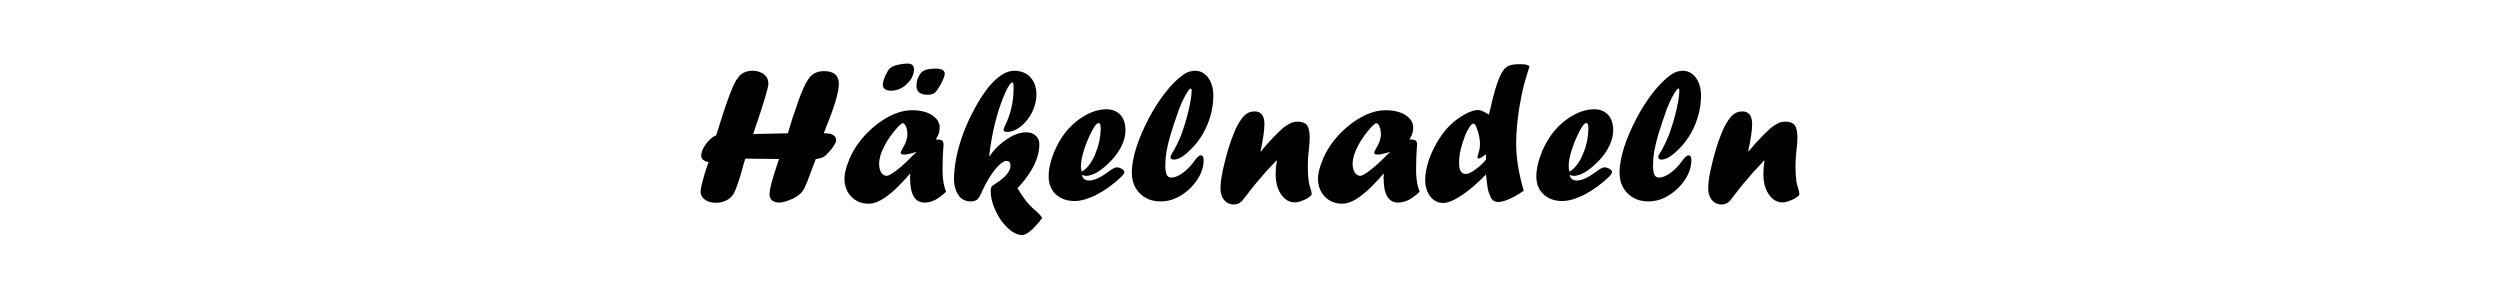
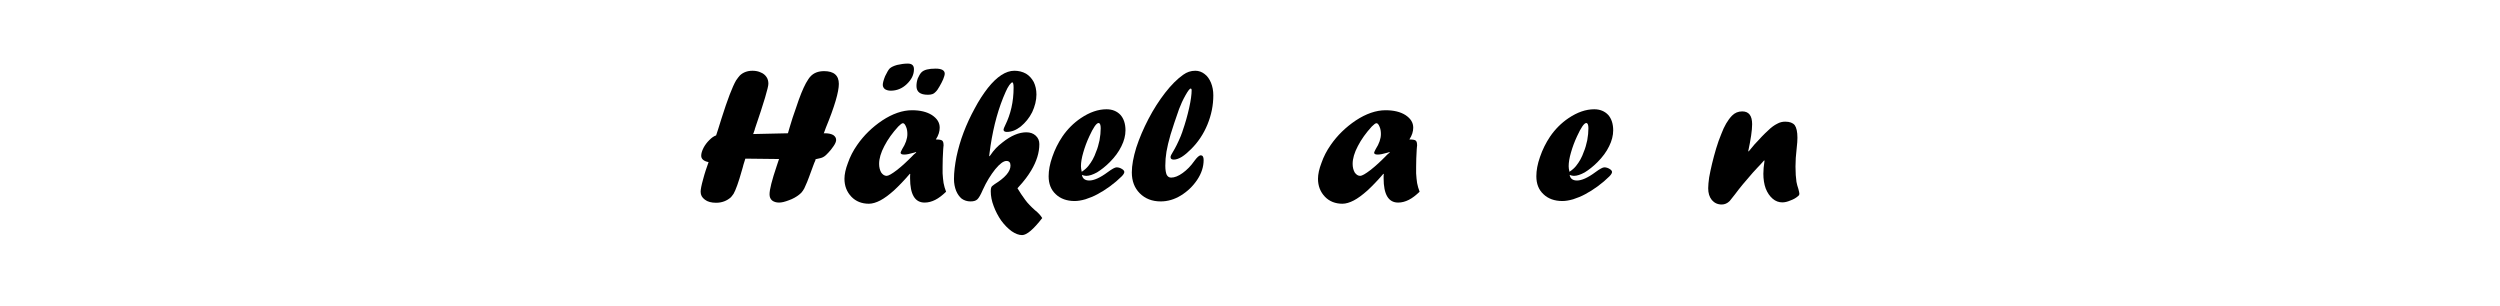
<svg xmlns="http://www.w3.org/2000/svg" width="100%" height="100%" viewBox="0 0 2000 245" version="1.1" xml:space="preserve" style="fill-rule:evenodd;clip-rule:evenodd;stroke-linejoin:round;stroke-miterlimit:2;">
  <g transform="matrix(12.905,0,0,12.905,-1908.44,-3129.8)">
    <g transform="matrix(12,0,0,12,190.993,255)">
      <path d="M0.258,-0.22L0.248,-0.188C0.246,-0.181 0.244,-0.171 0.24,-0.159C0.223,-0.098 0.208,-0.057 0.197,-0.038C0.194,-0.034 0.19,-0.029 0.184,-0.021C0.163,-0.002 0.137,0.008 0.107,0.008C0.083,0.008 0.063,0.003 0.049,-0.008C0.034,-0.019 0.027,-0.032 0.027,-0.049C0.027,-0.061 0.031,-0.082 0.04,-0.114C0.048,-0.145 0.058,-0.174 0.068,-0.202C0.043,-0.207 0.03,-0.218 0.03,-0.235C0.03,-0.247 0.034,-0.26 0.042,-0.276C0.05,-0.291 0.06,-0.304 0.072,-0.316C0.084,-0.328 0.095,-0.336 0.107,-0.34C0.112,-0.354 0.121,-0.383 0.135,-0.428C0.166,-0.526 0.191,-0.591 0.21,-0.624C0.218,-0.635 0.224,-0.644 0.23,-0.65C0.247,-0.666 0.269,-0.674 0.295,-0.674C0.311,-0.674 0.326,-0.671 0.338,-0.665C0.351,-0.66 0.36,-0.652 0.367,-0.642C0.374,-0.632 0.377,-0.62 0.377,-0.607C0.377,-0.588 0.354,-0.51 0.307,-0.373C0.307,-0.371 0.306,-0.367 0.304,-0.363C0.303,-0.359 0.301,-0.355 0.3,-0.351L0.298,-0.347L0.478,-0.351L0.487,-0.382C0.497,-0.415 0.507,-0.448 0.519,-0.48C0.53,-0.513 0.539,-0.539 0.547,-0.558C0.555,-0.578 0.563,-0.595 0.571,-0.61C0.58,-0.625 0.587,-0.637 0.594,-0.644C0.611,-0.663 0.635,-0.672 0.665,-0.672C0.715,-0.672 0.741,-0.65 0.741,-0.606C0.741,-0.565 0.719,-0.489 0.674,-0.38C0.668,-0.364 0.664,-0.354 0.663,-0.35C0.664,-0.35 0.665,-0.351 0.666,-0.351C0.667,-0.351 0.668,-0.351 0.669,-0.351C0.687,-0.351 0.701,-0.348 0.712,-0.342C0.722,-0.335 0.727,-0.327 0.727,-0.316C0.727,-0.309 0.723,-0.298 0.714,-0.285C0.705,-0.272 0.696,-0.26 0.686,-0.25C0.676,-0.239 0.668,-0.232 0.66,-0.228C0.654,-0.224 0.64,-0.221 0.621,-0.217L0.619,-0.209C0.616,-0.204 0.613,-0.195 0.608,-0.182C0.601,-0.163 0.594,-0.144 0.587,-0.125C0.58,-0.106 0.574,-0.091 0.569,-0.081C0.565,-0.07 0.56,-0.061 0.555,-0.054C0.55,-0.046 0.544,-0.04 0.536,-0.034C0.521,-0.022 0.503,-0.012 0.483,-0.005C0.462,0.003 0.446,0.007 0.432,0.007C0.417,0.007 0.405,0.003 0.396,-0.004C0.387,-0.012 0.383,-0.022 0.383,-0.036C0.383,-0.06 0.395,-0.108 0.42,-0.182C0.425,-0.198 0.429,-0.21 0.432,-0.218L0.258,-0.22Z" style="fill-rule:nonzero;" />
    </g>
    <g transform="matrix(12,0,0,12,199.993,255)">
      <path d="M0.389,-0.254L0.38,-0.251C0.356,-0.244 0.34,-0.241 0.329,-0.241C0.316,-0.241 0.31,-0.244 0.31,-0.251C0.31,-0.253 0.313,-0.259 0.318,-0.269C0.336,-0.297 0.345,-0.323 0.345,-0.347C0.345,-0.361 0.343,-0.374 0.338,-0.385C0.333,-0.397 0.328,-0.403 0.322,-0.403C0.317,-0.403 0.309,-0.397 0.298,-0.386C0.268,-0.353 0.244,-0.32 0.226,-0.285C0.208,-0.251 0.199,-0.22 0.199,-0.193C0.199,-0.175 0.203,-0.16 0.21,-0.148C0.218,-0.137 0.227,-0.131 0.238,-0.131C0.247,-0.131 0.265,-0.141 0.291,-0.161C0.317,-0.181 0.346,-0.208 0.378,-0.241L0.391,-0.252L0.389,-0.254ZM0.36,-0.142L0.36,-0.14L0.358,-0.142C0.328,-0.107 0.3,-0.078 0.275,-0.055C0.249,-0.032 0.226,-0.015 0.205,-0.004C0.184,0.007 0.164,0.013 0.146,0.013C0.11,0.013 0.079,0.001 0.056,-0.023C0.032,-0.048 0.02,-0.079 0.02,-0.116C0.02,-0.139 0.026,-0.167 0.038,-0.198C0.049,-0.23 0.065,-0.261 0.086,-0.291C0.12,-0.34 0.163,-0.382 0.215,-0.417C0.268,-0.452 0.32,-0.47 0.369,-0.47C0.411,-0.47 0.445,-0.462 0.472,-0.445C0.499,-0.427 0.512,-0.406 0.512,-0.38C0.512,-0.361 0.506,-0.34 0.492,-0.319C0.51,-0.319 0.521,-0.317 0.525,-0.313C0.53,-0.309 0.532,-0.301 0.532,-0.287C0.532,-0.288 0.531,-0.282 0.53,-0.267C0.528,-0.235 0.527,-0.205 0.527,-0.177C0.527,-0.162 0.527,-0.151 0.527,-0.144C0.528,-0.136 0.528,-0.127 0.529,-0.118C0.53,-0.108 0.531,-0.1 0.532,-0.094C0.535,-0.079 0.539,-0.064 0.545,-0.049C0.525,-0.03 0.507,-0.016 0.489,-0.007C0.471,0.002 0.453,0.007 0.434,0.007C0.384,0.007 0.359,-0.035 0.359,-0.119C0.359,-0.129 0.359,-0.137 0.36,-0.142ZM0.259,-0.571C0.247,-0.571 0.237,-0.574 0.229,-0.579C0.222,-0.585 0.218,-0.592 0.218,-0.601C0.218,-0.611 0.222,-0.626 0.23,-0.646C0.24,-0.667 0.248,-0.68 0.254,-0.686C0.262,-0.693 0.274,-0.699 0.292,-0.704C0.31,-0.708 0.328,-0.711 0.347,-0.711C0.369,-0.711 0.379,-0.701 0.379,-0.682C0.379,-0.654 0.367,-0.629 0.342,-0.605C0.318,-0.582 0.29,-0.571 0.259,-0.571ZM0.451,-0.55C0.411,-0.55 0.392,-0.565 0.392,-0.595C0.392,-0.608 0.394,-0.621 0.399,-0.635C0.405,-0.648 0.411,-0.659 0.418,-0.666C0.431,-0.679 0.455,-0.685 0.491,-0.685C0.522,-0.685 0.538,-0.676 0.538,-0.659C0.538,-0.652 0.535,-0.643 0.53,-0.63C0.525,-0.618 0.518,-0.605 0.511,-0.593C0.504,-0.58 0.497,-0.57 0.489,-0.563C0.481,-0.554 0.469,-0.55 0.451,-0.55Z" style="fill-rule:nonzero;" />
    </g>
    <g transform="matrix(12,0,0,12,206.614,255)">
      <path d="M0.49,0.087C0.445,0.145 0.41,0.175 0.386,0.175C0.369,0.175 0.351,0.168 0.332,0.155C0.313,0.141 0.295,0.123 0.278,0.1C0.262,0.077 0.249,0.052 0.239,0.025C0.229,-0.001 0.224,-0.027 0.224,-0.051C0.224,-0.064 0.226,-0.074 0.231,-0.078C0.233,-0.08 0.237,-0.083 0.244,-0.088C0.299,-0.122 0.326,-0.154 0.326,-0.184C0.326,-0.2 0.319,-0.208 0.305,-0.208C0.29,-0.208 0.271,-0.194 0.247,-0.165C0.224,-0.136 0.202,-0.101 0.183,-0.059C0.172,-0.033 0.162,-0.016 0.154,-0.009C0.146,-0.002 0.135,0.001 0.119,0.001C0.102,0.001 0.087,-0.004 0.074,-0.013C0.062,-0.023 0.052,-0.037 0.045,-0.054C0.038,-0.072 0.034,-0.092 0.034,-0.115C0.034,-0.15 0.039,-0.189 0.047,-0.23C0.056,-0.272 0.068,-0.314 0.084,-0.356C0.1,-0.398 0.119,-0.439 0.141,-0.479C0.162,-0.519 0.185,-0.554 0.209,-0.585C0.256,-0.644 0.302,-0.674 0.346,-0.674C0.368,-0.674 0.388,-0.669 0.406,-0.659C0.423,-0.649 0.436,-0.634 0.446,-0.616C0.455,-0.597 0.46,-0.576 0.46,-0.551C0.46,-0.521 0.452,-0.49 0.438,-0.46C0.423,-0.43 0.403,-0.406 0.379,-0.386C0.355,-0.367 0.331,-0.358 0.307,-0.358C0.296,-0.358 0.29,-0.362 0.29,-0.37C0.29,-0.373 0.293,-0.381 0.299,-0.393C0.327,-0.45 0.342,-0.514 0.342,-0.586C0.342,-0.604 0.34,-0.614 0.335,-0.614C0.332,-0.614 0.327,-0.609 0.32,-0.6C0.313,-0.59 0.307,-0.579 0.301,-0.565C0.265,-0.485 0.239,-0.392 0.223,-0.287C0.222,-0.282 0.221,-0.274 0.22,-0.265C0.219,-0.256 0.217,-0.246 0.216,-0.234L0.218,-0.232C0.231,-0.251 0.242,-0.265 0.251,-0.274C0.259,-0.283 0.271,-0.293 0.285,-0.304C0.329,-0.339 0.37,-0.356 0.408,-0.356C0.428,-0.356 0.444,-0.35 0.456,-0.339C0.469,-0.327 0.475,-0.313 0.475,-0.295C0.475,-0.251 0.461,-0.206 0.433,-0.159C0.425,-0.146 0.416,-0.132 0.406,-0.119C0.396,-0.105 0.381,-0.088 0.362,-0.067C0.374,-0.047 0.387,-0.027 0.402,-0.007C0.415,0.011 0.432,0.028 0.452,0.046C0.47,0.06 0.482,0.074 0.49,0.087Z" style="fill-rule:nonzero;" />
    </g>
    <g transform="matrix(12,0,0,12,212.614,255)">
      <path d="M0.194,-0.152C0.209,-0.162 0.22,-0.172 0.228,-0.182C0.245,-0.203 0.259,-0.228 0.268,-0.255C0.276,-0.273 0.281,-0.293 0.286,-0.315C0.29,-0.337 0.292,-0.358 0.292,-0.377C0.292,-0.395 0.288,-0.404 0.281,-0.404C0.27,-0.404 0.254,-0.381 0.233,-0.335C0.22,-0.307 0.21,-0.28 0.202,-0.252C0.194,-0.225 0.19,-0.201 0.19,-0.181C0.19,-0.174 0.191,-0.165 0.194,-0.152ZM0.195,-0.136C0.198,-0.117 0.211,-0.107 0.233,-0.107C0.257,-0.107 0.289,-0.121 0.328,-0.15C0.351,-0.167 0.366,-0.175 0.374,-0.175C0.384,-0.175 0.393,-0.172 0.401,-0.167C0.41,-0.162 0.414,-0.156 0.414,-0.151C0.414,-0.145 0.409,-0.137 0.4,-0.128C0.383,-0.111 0.363,-0.094 0.34,-0.077C0.318,-0.061 0.296,-0.047 0.275,-0.036C0.255,-0.025 0.234,-0.017 0.213,-0.01C0.192,-0.004 0.174,-0.001 0.157,-0.001C0.117,-0.001 0.084,-0.013 0.06,-0.036C0.035,-0.059 0.023,-0.09 0.023,-0.129C0.023,-0.159 0.029,-0.192 0.042,-0.229C0.055,-0.267 0.072,-0.301 0.094,-0.334C0.12,-0.372 0.152,-0.404 0.189,-0.429C0.235,-0.46 0.279,-0.475 0.322,-0.475C0.352,-0.475 0.376,-0.465 0.394,-0.446C0.411,-0.427 0.42,-0.4 0.42,-0.366C0.42,-0.34 0.413,-0.312 0.399,-0.284C0.385,-0.255 0.365,-0.228 0.338,-0.201C0.316,-0.179 0.294,-0.162 0.273,-0.149C0.251,-0.137 0.233,-0.131 0.217,-0.131C0.21,-0.131 0.202,-0.133 0.195,-0.136Z" style="fill-rule:nonzero;" />
    </g>
    <g transform="matrix(12,0,0,12,217.735,255)">
      <path d="M0.289,-0.365C0.302,-0.402 0.313,-0.441 0.322,-0.481C0.331,-0.521 0.335,-0.552 0.335,-0.573C0.335,-0.579 0.333,-0.582 0.33,-0.582C0.325,-0.582 0.316,-0.57 0.303,-0.547C0.29,-0.524 0.279,-0.5 0.27,-0.476C0.251,-0.423 0.237,-0.379 0.226,-0.344C0.216,-0.309 0.209,-0.28 0.205,-0.256C0.201,-0.232 0.199,-0.208 0.199,-0.183C0.199,-0.162 0.202,-0.146 0.206,-0.137C0.211,-0.127 0.219,-0.122 0.229,-0.122C0.247,-0.122 0.267,-0.13 0.289,-0.146C0.311,-0.162 0.331,-0.182 0.349,-0.208C0.363,-0.227 0.374,-0.237 0.382,-0.237C0.392,-0.237 0.397,-0.229 0.397,-0.213C0.397,-0.178 0.386,-0.144 0.364,-0.111C0.342,-0.078 0.314,-0.051 0.28,-0.03C0.246,-0.009 0.211,0.001 0.175,0.001C0.131,0.001 0.095,-0.013 0.067,-0.041C0.04,-0.068 0.026,-0.104 0.026,-0.149C0.026,-0.185 0.034,-0.228 0.049,-0.277C0.065,-0.326 0.086,-0.375 0.112,-0.425C0.138,-0.475 0.167,-0.52 0.198,-0.56C0.229,-0.6 0.26,-0.631 0.291,-0.653C0.31,-0.667 0.331,-0.674 0.354,-0.674C0.372,-0.674 0.388,-0.668 0.402,-0.657C0.416,-0.647 0.427,-0.631 0.435,-0.612C0.443,-0.592 0.447,-0.571 0.447,-0.547C0.447,-0.496 0.437,-0.446 0.417,-0.397C0.397,-0.348 0.369,-0.306 0.333,-0.27C0.316,-0.253 0.3,-0.239 0.284,-0.229C0.269,-0.22 0.255,-0.215 0.243,-0.215C0.232,-0.215 0.226,-0.219 0.226,-0.228C0.226,-0.233 0.23,-0.242 0.239,-0.256C0.25,-0.274 0.264,-0.301 0.279,-0.337C0.28,-0.34 0.282,-0.344 0.283,-0.348C0.285,-0.352 0.287,-0.358 0.289,-0.365Z" style="fill-rule:nonzero;" />
    </g>
    <g transform="matrix(12,0,0,12,223.231,255)">
-       <path d="M0.235,-0.257L0.264,-0.292C0.294,-0.325 0.317,-0.349 0.335,-0.365C0.352,-0.382 0.368,-0.393 0.382,-0.4C0.396,-0.408 0.41,-0.411 0.424,-0.411C0.447,-0.411 0.463,-0.405 0.473,-0.393C0.482,-0.38 0.487,-0.359 0.487,-0.328C0.487,-0.315 0.486,-0.297 0.483,-0.272C0.479,-0.239 0.477,-0.208 0.477,-0.179C0.477,-0.147 0.479,-0.12 0.482,-0.1C0.484,-0.088 0.488,-0.075 0.492,-0.063C0.495,-0.051 0.497,-0.043 0.497,-0.039C0.497,-0.034 0.495,-0.03 0.491,-0.027C0.481,-0.018 0.468,-0.01 0.451,-0.004C0.435,0.003 0.421,0.006 0.409,0.006C0.391,0.006 0.374,-0 0.359,-0.013C0.344,-0.026 0.332,-0.043 0.323,-0.066C0.315,-0.088 0.311,-0.114 0.311,-0.142C0.311,-0.161 0.313,-0.183 0.317,-0.209L0.315,-0.211C0.301,-0.195 0.29,-0.183 0.281,-0.174C0.272,-0.165 0.264,-0.156 0.257,-0.148C0.22,-0.106 0.189,-0.069 0.164,-0.035C0.154,-0.022 0.145,-0.011 0.137,-0.001C0.125,0.011 0.111,0.017 0.096,0.017C0.075,0.017 0.058,0.009 0.045,-0.006C0.032,-0.022 0.026,-0.042 0.026,-0.067C0.026,-0.082 0.028,-0.101 0.031,-0.123C0.035,-0.145 0.04,-0.169 0.046,-0.194C0.052,-0.219 0.059,-0.245 0.067,-0.272C0.075,-0.299 0.084,-0.324 0.094,-0.348C0.109,-0.388 0.127,-0.419 0.149,-0.442C0.164,-0.457 0.181,-0.464 0.202,-0.464C0.236,-0.464 0.253,-0.442 0.253,-0.398C0.253,-0.366 0.246,-0.32 0.233,-0.259L0.235,-0.257Z" style="fill-rule:nonzero;" />
-     </g>
+       </g>
    <g transform="matrix(12,0,0,12,229.348,255)">
      <path d="M0.389,-0.254L0.38,-0.251C0.356,-0.244 0.34,-0.241 0.329,-0.241C0.316,-0.241 0.31,-0.244 0.31,-0.251C0.31,-0.253 0.313,-0.259 0.318,-0.269C0.336,-0.297 0.345,-0.323 0.345,-0.347C0.345,-0.361 0.343,-0.374 0.338,-0.385C0.333,-0.397 0.328,-0.403 0.322,-0.403C0.317,-0.403 0.309,-0.397 0.298,-0.386C0.268,-0.353 0.244,-0.32 0.226,-0.285C0.208,-0.251 0.199,-0.22 0.199,-0.193C0.199,-0.175 0.203,-0.16 0.21,-0.148C0.218,-0.137 0.227,-0.131 0.238,-0.131C0.247,-0.131 0.265,-0.141 0.291,-0.161C0.317,-0.181 0.346,-0.208 0.378,-0.241L0.391,-0.252L0.389,-0.254ZM0.36,-0.142L0.36,-0.14L0.358,-0.142C0.328,-0.107 0.3,-0.078 0.275,-0.055C0.249,-0.032 0.226,-0.015 0.205,-0.004C0.184,0.007 0.164,0.013 0.146,0.013C0.11,0.013 0.079,0.001 0.056,-0.023C0.032,-0.048 0.02,-0.079 0.02,-0.116C0.02,-0.139 0.026,-0.167 0.038,-0.198C0.049,-0.23 0.065,-0.261 0.086,-0.291C0.12,-0.34 0.163,-0.382 0.215,-0.417C0.268,-0.452 0.32,-0.47 0.369,-0.47C0.411,-0.47 0.445,-0.462 0.472,-0.445C0.499,-0.427 0.512,-0.406 0.512,-0.38C0.512,-0.361 0.506,-0.34 0.492,-0.319C0.51,-0.319 0.521,-0.317 0.525,-0.313C0.53,-0.309 0.532,-0.301 0.532,-0.287C0.532,-0.288 0.531,-0.282 0.53,-0.267C0.528,-0.235 0.527,-0.205 0.527,-0.177C0.527,-0.162 0.527,-0.151 0.527,-0.144C0.528,-0.136 0.528,-0.127 0.529,-0.118C0.53,-0.108 0.531,-0.1 0.532,-0.094C0.535,-0.079 0.539,-0.064 0.545,-0.049C0.525,-0.03 0.507,-0.016 0.489,-0.007C0.471,0.002 0.453,0.007 0.434,0.007C0.384,0.007 0.359,-0.035 0.359,-0.119C0.359,-0.129 0.359,-0.137 0.36,-0.142Z" style="fill-rule:nonzero;" />
    </g>
    <g transform="matrix(12,0,0,12,235.969,255)">
-       <path d="M0.336,-0.215L0.336,-0.243C0.319,-0.229 0.307,-0.221 0.299,-0.221C0.294,-0.221 0.292,-0.223 0.292,-0.228C0.292,-0.23 0.293,-0.234 0.295,-0.24C0.302,-0.26 0.305,-0.279 0.305,-0.297C0.305,-0.323 0.299,-0.351 0.288,-0.379C0.283,-0.394 0.277,-0.401 0.27,-0.401C0.266,-0.401 0.264,-0.399 0.261,-0.396C0.25,-0.384 0.24,-0.366 0.23,-0.344C0.221,-0.321 0.213,-0.296 0.206,-0.27C0.2,-0.243 0.197,-0.22 0.197,-0.199C0.197,-0.16 0.208,-0.141 0.232,-0.141C0.244,-0.141 0.259,-0.148 0.279,-0.162C0.299,-0.176 0.318,-0.193 0.336,-0.215ZM0.351,-0.447L0.356,-0.467C0.366,-0.511 0.375,-0.547 0.383,-0.575C0.391,-0.602 0.4,-0.626 0.408,-0.645C0.417,-0.664 0.426,-0.678 0.434,-0.686C0.448,-0.701 0.472,-0.708 0.508,-0.708C0.523,-0.708 0.535,-0.707 0.543,-0.706C0.55,-0.704 0.556,-0.701 0.561,-0.697C0.545,-0.648 0.535,-0.612 0.529,-0.588C0.523,-0.563 0.516,-0.53 0.509,-0.488C0.498,-0.419 0.492,-0.356 0.492,-0.301C0.492,-0.264 0.495,-0.226 0.501,-0.186C0.507,-0.147 0.517,-0.103 0.531,-0.054C0.514,-0.042 0.497,-0.032 0.481,-0.023C0.465,-0.015 0.45,-0.008 0.436,-0.003C0.422,0.001 0.41,0.004 0.399,0.004C0.38,0.004 0.367,-0.005 0.359,-0.024C0.352,-0.039 0.348,-0.052 0.346,-0.061C0.344,-0.07 0.341,-0.096 0.336,-0.138C0.292,-0.093 0.251,-0.057 0.211,-0.031C0.171,-0.004 0.139,0.009 0.115,0.009C0.088,0.009 0.066,-0.002 0.048,-0.025C0.031,-0.047 0.022,-0.076 0.022,-0.111C0.022,-0.142 0.029,-0.177 0.042,-0.216C0.056,-0.255 0.074,-0.292 0.098,-0.328C0.114,-0.352 0.13,-0.372 0.146,-0.388C0.163,-0.405 0.181,-0.42 0.202,-0.434C0.24,-0.459 0.271,-0.471 0.297,-0.471C0.309,-0.471 0.327,-0.463 0.351,-0.447Z" style="fill-rule:nonzero;" />
-     </g>
+       </g>
    <g transform="matrix(12,0,0,12,242.848,255)">
      <path d="M0.194,-0.152C0.209,-0.162 0.22,-0.172 0.228,-0.182C0.245,-0.203 0.259,-0.228 0.268,-0.255C0.276,-0.273 0.281,-0.293 0.286,-0.315C0.29,-0.337 0.292,-0.358 0.292,-0.377C0.292,-0.395 0.288,-0.404 0.281,-0.404C0.27,-0.404 0.254,-0.381 0.233,-0.335C0.22,-0.307 0.21,-0.28 0.202,-0.252C0.194,-0.225 0.19,-0.201 0.19,-0.181C0.19,-0.174 0.191,-0.165 0.194,-0.152ZM0.195,-0.136C0.198,-0.117 0.211,-0.107 0.233,-0.107C0.257,-0.107 0.289,-0.121 0.328,-0.15C0.351,-0.167 0.366,-0.175 0.374,-0.175C0.384,-0.175 0.393,-0.172 0.401,-0.167C0.41,-0.162 0.414,-0.156 0.414,-0.151C0.414,-0.145 0.409,-0.137 0.4,-0.128C0.383,-0.111 0.363,-0.094 0.34,-0.077C0.318,-0.061 0.296,-0.047 0.275,-0.036C0.255,-0.025 0.234,-0.017 0.213,-0.01C0.192,-0.004 0.174,-0.001 0.157,-0.001C0.117,-0.001 0.084,-0.013 0.06,-0.036C0.035,-0.059 0.023,-0.09 0.023,-0.129C0.023,-0.159 0.029,-0.192 0.042,-0.229C0.055,-0.267 0.072,-0.301 0.094,-0.334C0.12,-0.372 0.152,-0.404 0.189,-0.429C0.235,-0.46 0.279,-0.475 0.322,-0.475C0.352,-0.475 0.376,-0.465 0.394,-0.446C0.411,-0.427 0.42,-0.4 0.42,-0.366C0.42,-0.34 0.413,-0.312 0.399,-0.284C0.385,-0.255 0.365,-0.228 0.338,-0.201C0.316,-0.179 0.294,-0.162 0.273,-0.149C0.251,-0.137 0.233,-0.131 0.217,-0.131C0.21,-0.131 0.202,-0.133 0.195,-0.136Z" style="fill-rule:nonzero;" />
    </g>
    <g transform="matrix(12,0,0,12,247.969,255)">
-       <path d="M0.289,-0.365C0.302,-0.402 0.313,-0.441 0.322,-0.481C0.331,-0.521 0.335,-0.552 0.335,-0.573C0.335,-0.579 0.333,-0.582 0.33,-0.582C0.325,-0.582 0.316,-0.57 0.303,-0.547C0.29,-0.524 0.279,-0.5 0.27,-0.476C0.251,-0.423 0.237,-0.379 0.226,-0.344C0.216,-0.309 0.209,-0.28 0.205,-0.256C0.201,-0.232 0.199,-0.208 0.199,-0.183C0.199,-0.162 0.202,-0.146 0.206,-0.137C0.211,-0.127 0.219,-0.122 0.229,-0.122C0.247,-0.122 0.267,-0.13 0.289,-0.146C0.311,-0.162 0.331,-0.182 0.349,-0.208C0.363,-0.227 0.374,-0.237 0.382,-0.237C0.392,-0.237 0.397,-0.229 0.397,-0.213C0.397,-0.178 0.386,-0.144 0.364,-0.111C0.342,-0.078 0.314,-0.051 0.28,-0.03C0.246,-0.009 0.211,0.001 0.175,0.001C0.131,0.001 0.095,-0.013 0.067,-0.041C0.04,-0.068 0.026,-0.104 0.026,-0.149C0.026,-0.185 0.034,-0.228 0.049,-0.277C0.065,-0.326 0.086,-0.375 0.112,-0.425C0.138,-0.475 0.167,-0.52 0.198,-0.56C0.229,-0.6 0.26,-0.631 0.291,-0.653C0.31,-0.667 0.331,-0.674 0.354,-0.674C0.372,-0.674 0.388,-0.668 0.402,-0.657C0.416,-0.647 0.427,-0.631 0.435,-0.612C0.443,-0.592 0.447,-0.571 0.447,-0.547C0.447,-0.496 0.437,-0.446 0.417,-0.397C0.397,-0.348 0.369,-0.306 0.333,-0.27C0.316,-0.253 0.3,-0.239 0.284,-0.229C0.269,-0.22 0.255,-0.215 0.243,-0.215C0.232,-0.215 0.226,-0.219 0.226,-0.228C0.226,-0.233 0.23,-0.242 0.239,-0.256C0.25,-0.274 0.264,-0.301 0.279,-0.337C0.28,-0.34 0.282,-0.344 0.283,-0.348C0.285,-0.352 0.287,-0.358 0.289,-0.365Z" style="fill-rule:nonzero;" />
-     </g>
+       </g>
    <g transform="matrix(12,0,0,12,253.465,255)">
      <path d="M0.235,-0.257L0.264,-0.292C0.294,-0.325 0.317,-0.349 0.335,-0.365C0.352,-0.382 0.368,-0.393 0.382,-0.4C0.396,-0.408 0.41,-0.411 0.424,-0.411C0.447,-0.411 0.463,-0.405 0.473,-0.393C0.482,-0.38 0.487,-0.359 0.487,-0.328C0.487,-0.315 0.486,-0.297 0.483,-0.272C0.479,-0.239 0.477,-0.208 0.477,-0.179C0.477,-0.147 0.479,-0.12 0.482,-0.1C0.484,-0.088 0.488,-0.075 0.492,-0.063C0.495,-0.051 0.497,-0.043 0.497,-0.039C0.497,-0.034 0.495,-0.03 0.491,-0.027C0.481,-0.018 0.468,-0.01 0.451,-0.004C0.435,0.003 0.421,0.006 0.409,0.006C0.391,0.006 0.374,-0 0.359,-0.013C0.344,-0.026 0.332,-0.043 0.323,-0.066C0.315,-0.088 0.311,-0.114 0.311,-0.142C0.311,-0.161 0.313,-0.183 0.317,-0.209L0.315,-0.211C0.301,-0.195 0.29,-0.183 0.281,-0.174C0.272,-0.165 0.264,-0.156 0.257,-0.148C0.22,-0.106 0.189,-0.069 0.164,-0.035C0.154,-0.022 0.145,-0.011 0.137,-0.001C0.125,0.011 0.111,0.017 0.096,0.017C0.075,0.017 0.058,0.009 0.045,-0.006C0.032,-0.022 0.026,-0.042 0.026,-0.067C0.026,-0.082 0.028,-0.101 0.031,-0.123C0.035,-0.145 0.04,-0.169 0.046,-0.194C0.052,-0.219 0.059,-0.245 0.067,-0.272C0.075,-0.299 0.084,-0.324 0.094,-0.348C0.109,-0.388 0.127,-0.419 0.149,-0.442C0.164,-0.457 0.181,-0.464 0.202,-0.464C0.236,-0.464 0.253,-0.442 0.253,-0.398C0.253,-0.366 0.246,-0.32 0.233,-0.259L0.235,-0.257Z" style="fill-rule:nonzero;" />
    </g>
  </g>
</svg>